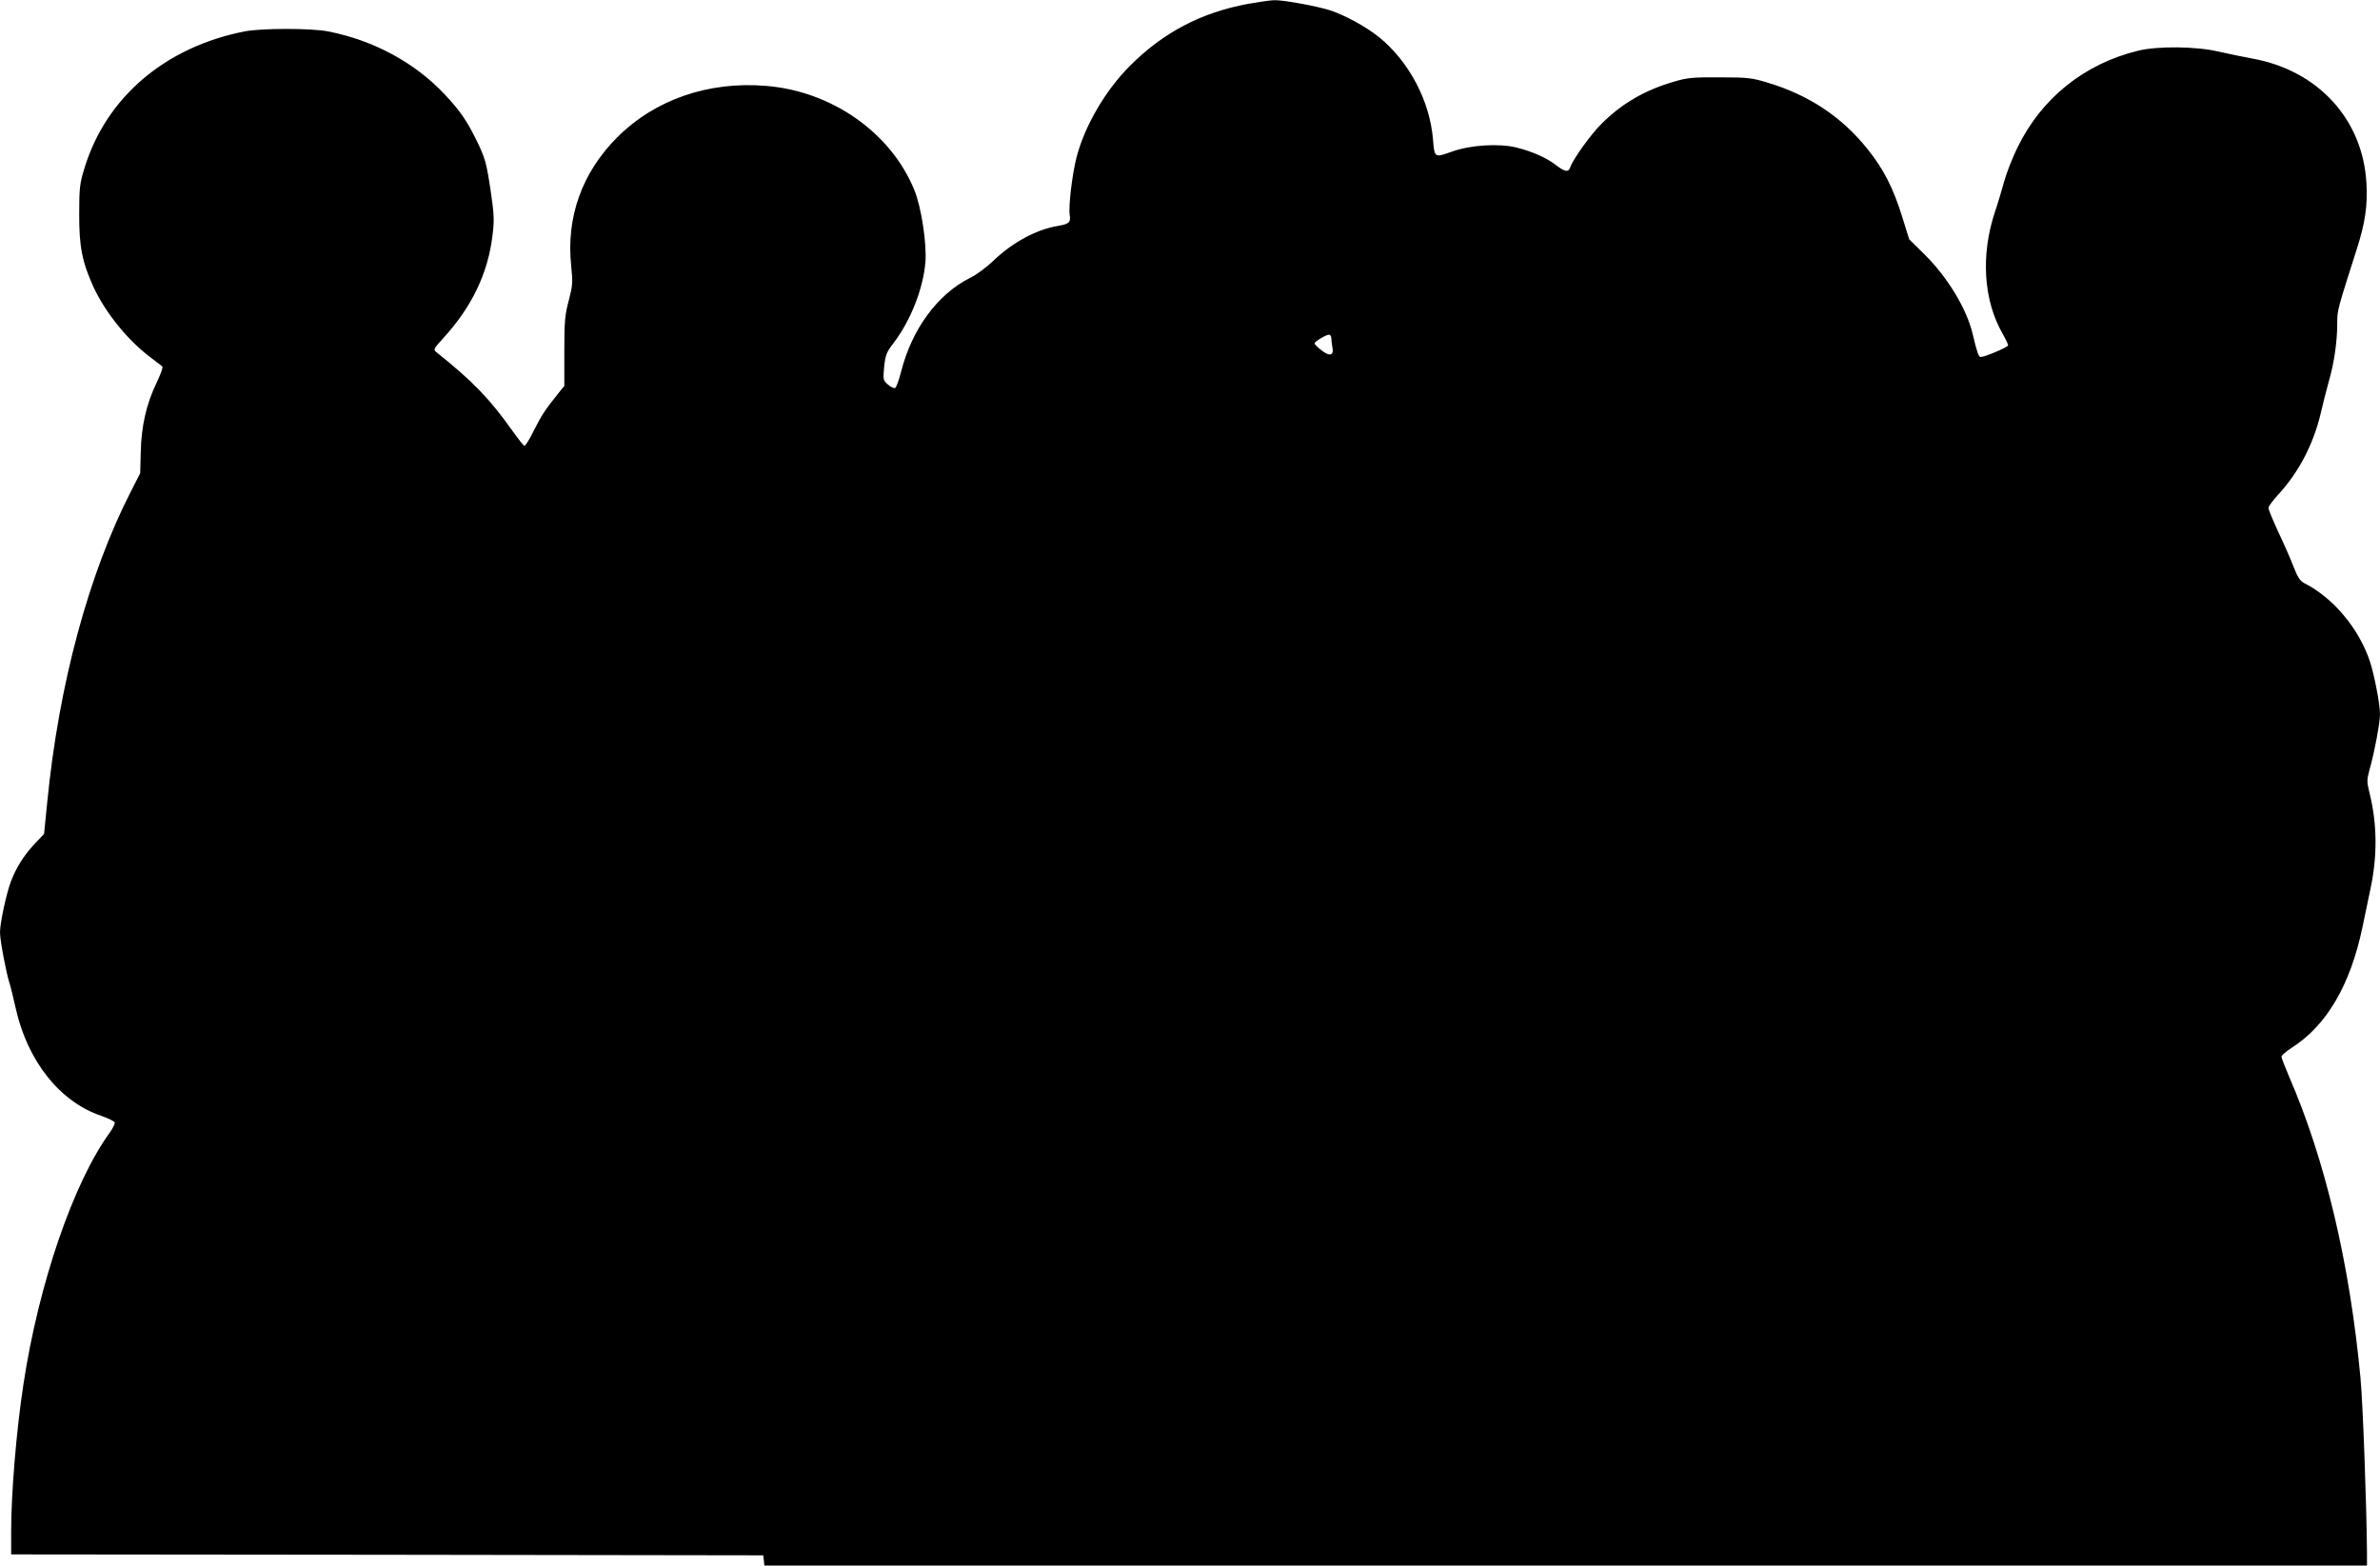
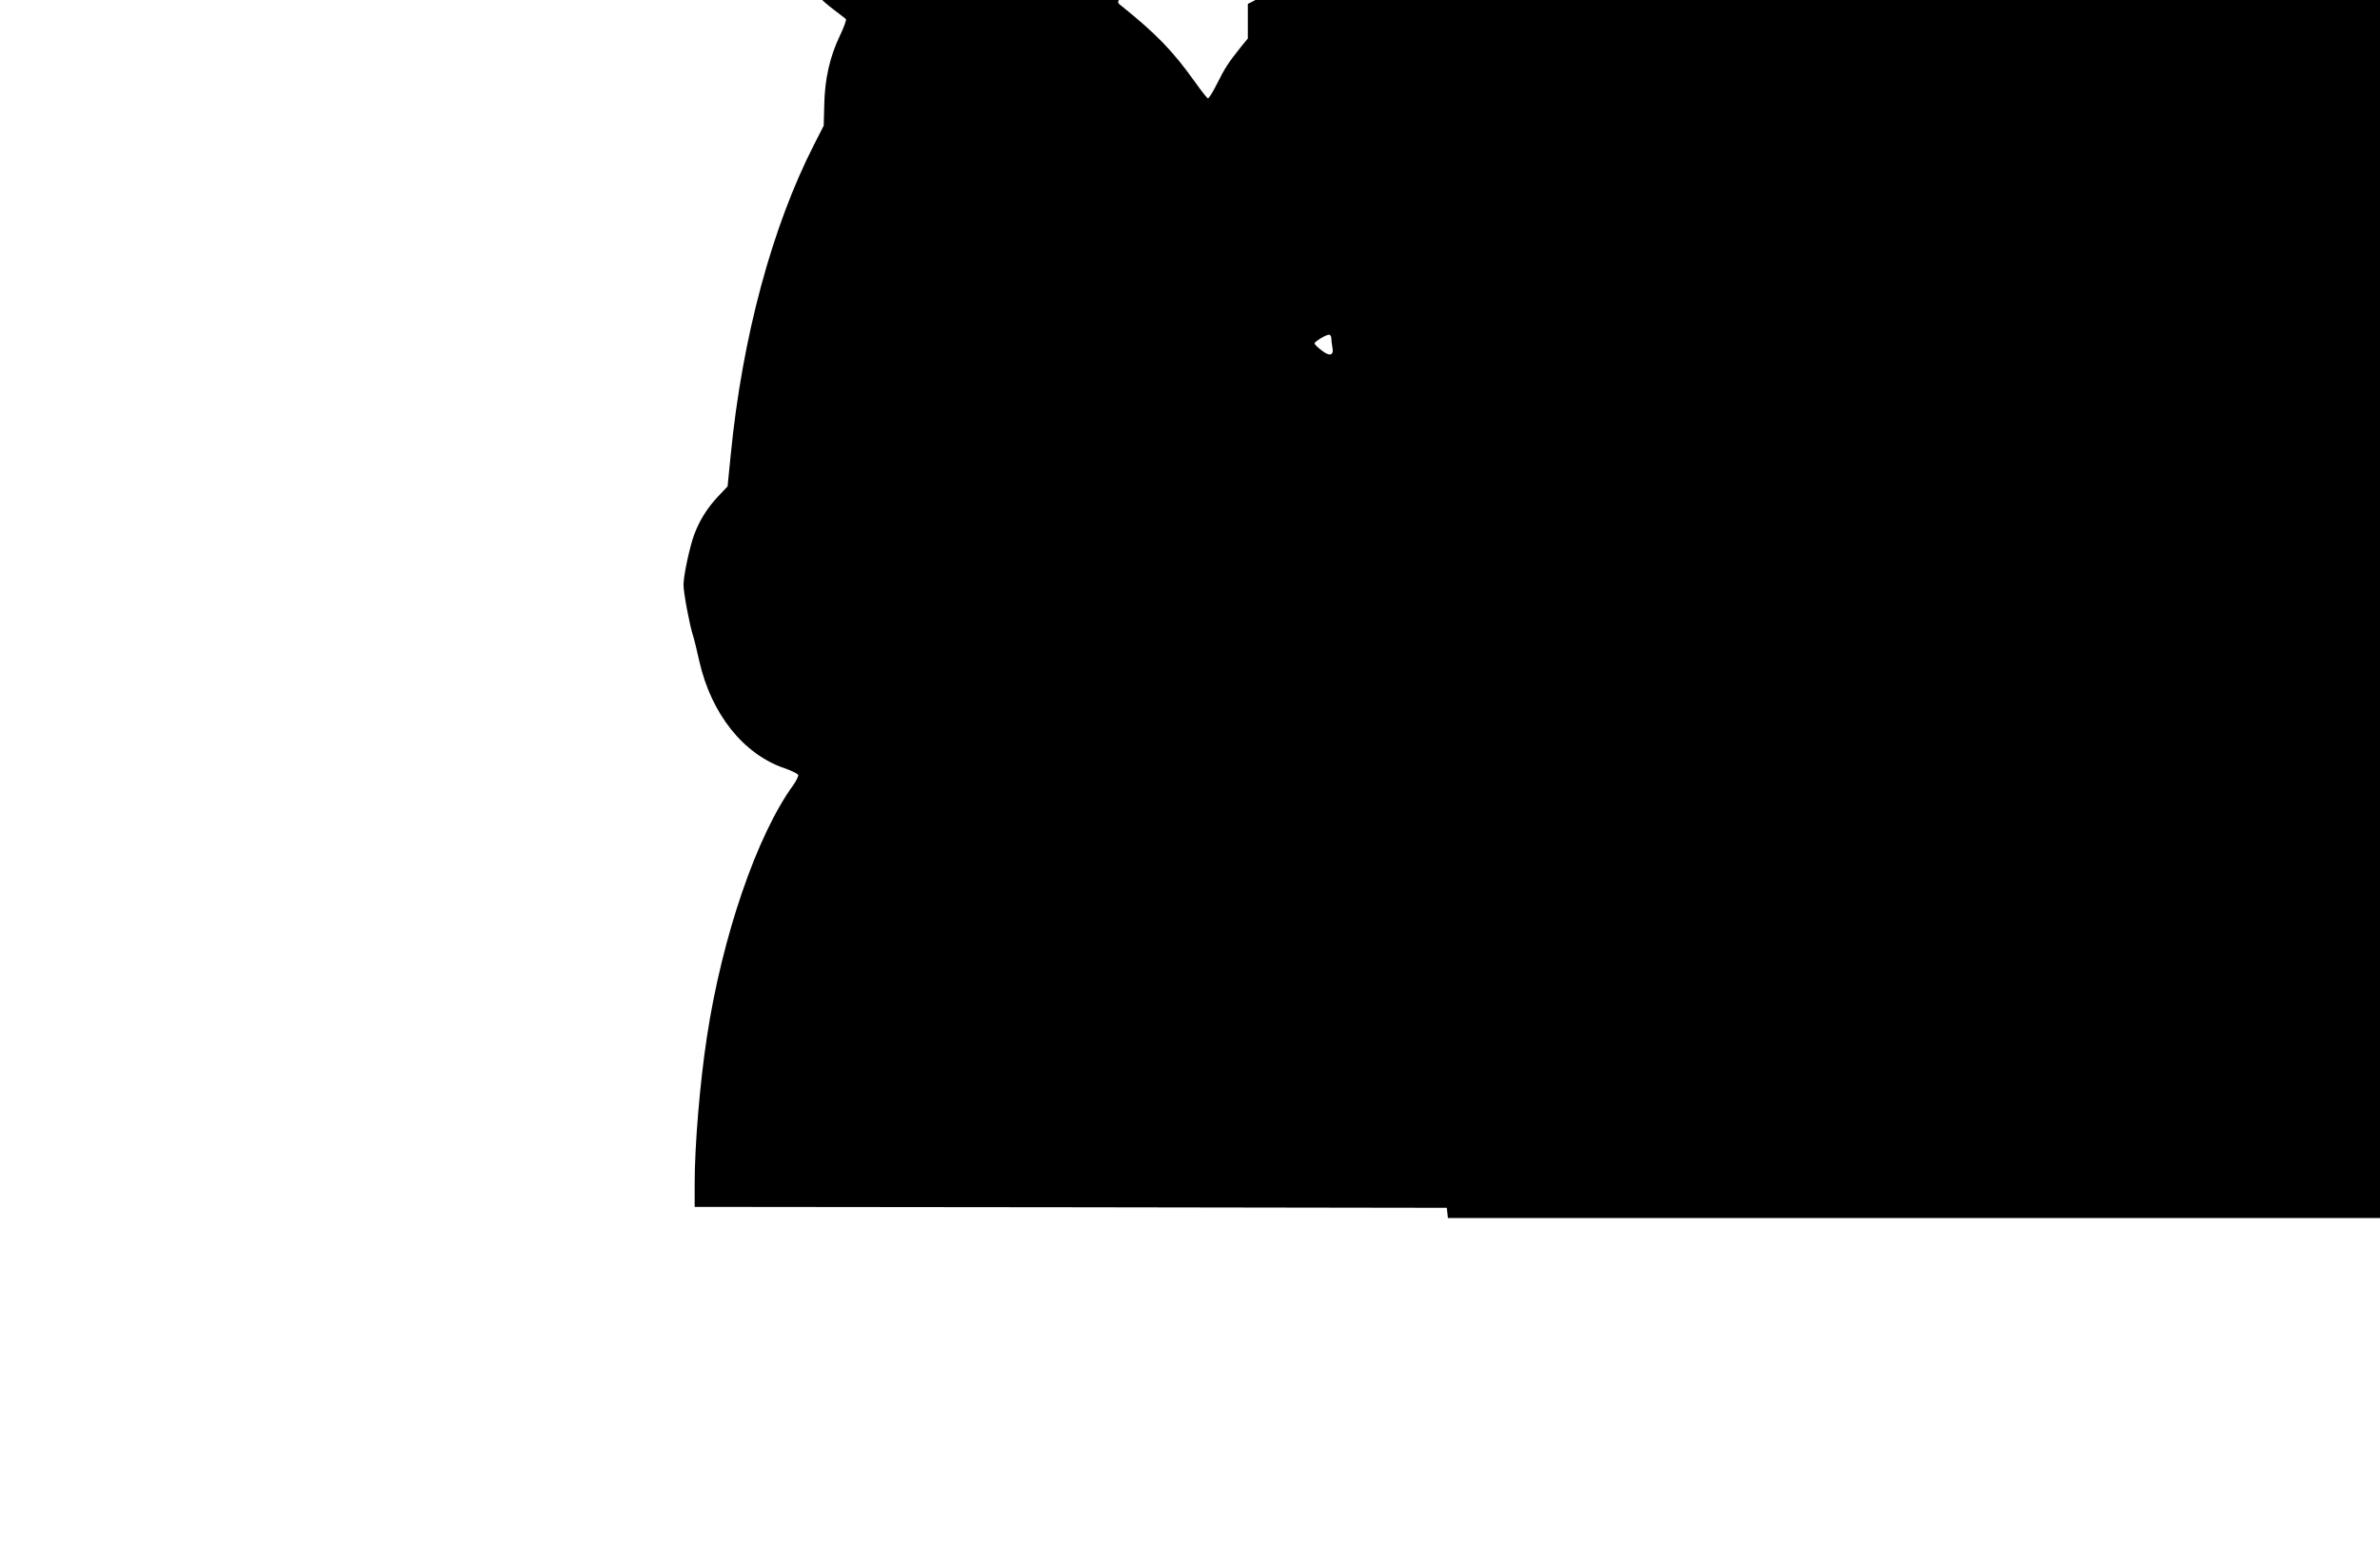
<svg xmlns="http://www.w3.org/2000/svg" version="1.0" width="1280pt" height="842pt" viewBox="0 0 1280 842" preserveAspectRatio="xMidYMid meet">
  <g transform="translate(0,842) scale(0.1,-0.1)" fill="#000000" stroke="none">
-     <path d="M6711 8399 c-253 -47 -457 -155 -636 -335 -131 -132 -241 -321 -285 -489 -24 -94 -44 -264 -37 -311 7 -40 -4 -49 -63 -59 -115 -19 -242 -87 -345 -185 -38 -37 -95 -79 -127 -94 -174 -87 -312 -273 -371 -502 -12 -48 -27 -89 -33 -91 -7 -2 -24 6 -39 19 -26 23 -26 26 -20 95 7 64 12 78 52 130 91 120 158 290 170 433 8 99 -22 298 -60 389 -126 308 -443 530 -796 559 -310 26 -598 -73 -802 -277 -189 -190 -275 -429 -247 -692 9 -88 8 -104 -13 -185 -21 -78 -24 -112 -24 -274 l0 -186 -36 -44 c-69 -86 -88 -116 -129 -198 -23 -46 -45 -82 -50 -80 -5 2 -35 40 -67 85 -121 170 -210 262 -406 419 -17 14 -15 18 34 72 157 171 244 353 268 558 10 79 8 112 -9 230 -24 162 -30 183 -81 287 -51 102 -87 154 -168 240 -160 170 -381 290 -626 338 -92 18 -358 18 -450 0 -427 -84 -745 -355 -861 -736 -25 -81 -28 -106 -28 -245 -1 -175 16 -261 78 -396 64 -137 183 -284 304 -375 31 -24 61 -46 65 -50 5 -4 -10 -44 -32 -90 -54 -113 -81 -231 -84 -371 l-3 -113 -51 -100 c-227 -444 -387 -1038 -449 -1670 l-17 -170 -52 -55 c-57 -61 -97 -125 -126 -200 -25 -66 -59 -224 -59 -275 0 -42 33 -217 51 -272 6 -18 21 -80 34 -138 64 -283 237 -501 459 -576 37 -13 70 -29 73 -36 2 -6 -10 -31 -27 -55 -195 -268 -382 -813 -464 -1353 -38 -248 -66 -586 -66 -789 l0 -126 2023 -2 2022 -3 3 -27 3 -28 4310 0 4309 0 0 68 c-2 256 -22 805 -35 942 -58 616 -190 1173 -384 1620 -22 52 -41 100 -41 107 0 7 26 29 57 49 186 119 313 336 378 644 13 63 33 156 43 206 39 181 37 354 -5 522 -14 57 -14 67 0 120 27 95 57 254 57 302 0 53 -31 213 -55 285 -59 175 -197 340 -351 418 -24 12 -36 31 -59 89 -15 40 -52 124 -82 187 -29 63 -53 121 -53 129 0 8 23 40 52 71 111 121 189 270 229 437 11 49 31 127 44 174 29 100 45 214 45 311 0 71 1 73 105 399 45 140 59 233 52 355 -19 343 -260 606 -613 670 -49 9 -132 26 -184 38 -120 28 -328 30 -432 4 -290 -71 -519 -256 -648 -521 -27 -55 -59 -137 -71 -181 -12 -44 -34 -118 -50 -165 -77 -232 -62 -475 42 -656 16 -28 29 -56 29 -61 0 -10 -125 -63 -147 -63 -12 0 -19 20 -44 125 -32 134 -134 303 -256 424 l-85 84 -39 125 c-48 153 -99 253 -185 360 -138 173 -315 291 -539 358 -82 25 -105 28 -255 28 -143 1 -176 -2 -243 -22 -158 -45 -284 -118 -393 -227 -59 -58 -156 -194 -169 -235 -9 -28 -29 -25 -78 13 -51 39 -123 71 -209 93 -94 24 -249 15 -351 -22 -92 -33 -92 -33 -100 65 -17 209 -129 420 -290 551 -68 55 -183 118 -262 144 -71 23 -252 56 -300 55 -22 0 -87 -10 -144 -20z m449 -1798 c0 -10 3 -32 6 -50 9 -44 -16 -50 -60 -14 -20 15 -36 31 -36 36 0 10 61 47 78 47 6 0 12 -8 12 -19z" />
+     <path d="M6711 8399 l0 -186 -36 -44 c-69 -86 -88 -116 -129 -198 -23 -46 -45 -82 -50 -80 -5 2 -35 40 -67 85 -121 170 -210 262 -406 419 -17 14 -15 18 34 72 157 171 244 353 268 558 10 79 8 112 -9 230 -24 162 -30 183 -81 287 -51 102 -87 154 -168 240 -160 170 -381 290 -626 338 -92 18 -358 18 -450 0 -427 -84 -745 -355 -861 -736 -25 -81 -28 -106 -28 -245 -1 -175 16 -261 78 -396 64 -137 183 -284 304 -375 31 -24 61 -46 65 -50 5 -4 -10 -44 -32 -90 -54 -113 -81 -231 -84 -371 l-3 -113 -51 -100 c-227 -444 -387 -1038 -449 -1670 l-17 -170 -52 -55 c-57 -61 -97 -125 -126 -200 -25 -66 -59 -224 -59 -275 0 -42 33 -217 51 -272 6 -18 21 -80 34 -138 64 -283 237 -501 459 -576 37 -13 70 -29 73 -36 2 -6 -10 -31 -27 -55 -195 -268 -382 -813 -464 -1353 -38 -248 -66 -586 -66 -789 l0 -126 2023 -2 2022 -3 3 -27 3 -28 4310 0 4309 0 0 68 c-2 256 -22 805 -35 942 -58 616 -190 1173 -384 1620 -22 52 -41 100 -41 107 0 7 26 29 57 49 186 119 313 336 378 644 13 63 33 156 43 206 39 181 37 354 -5 522 -14 57 -14 67 0 120 27 95 57 254 57 302 0 53 -31 213 -55 285 -59 175 -197 340 -351 418 -24 12 -36 31 -59 89 -15 40 -52 124 -82 187 -29 63 -53 121 -53 129 0 8 23 40 52 71 111 121 189 270 229 437 11 49 31 127 44 174 29 100 45 214 45 311 0 71 1 73 105 399 45 140 59 233 52 355 -19 343 -260 606 -613 670 -49 9 -132 26 -184 38 -120 28 -328 30 -432 4 -290 -71 -519 -256 -648 -521 -27 -55 -59 -137 -71 -181 -12 -44 -34 -118 -50 -165 -77 -232 -62 -475 42 -656 16 -28 29 -56 29 -61 0 -10 -125 -63 -147 -63 -12 0 -19 20 -44 125 -32 134 -134 303 -256 424 l-85 84 -39 125 c-48 153 -99 253 -185 360 -138 173 -315 291 -539 358 -82 25 -105 28 -255 28 -143 1 -176 -2 -243 -22 -158 -45 -284 -118 -393 -227 -59 -58 -156 -194 -169 -235 -9 -28 -29 -25 -78 13 -51 39 -123 71 -209 93 -94 24 -249 15 -351 -22 -92 -33 -92 -33 -100 65 -17 209 -129 420 -290 551 -68 55 -183 118 -262 144 -71 23 -252 56 -300 55 -22 0 -87 -10 -144 -20z m449 -1798 c0 -10 3 -32 6 -50 9 -44 -16 -50 -60 -14 -20 15 -36 31 -36 36 0 10 61 47 78 47 6 0 12 -8 12 -19z" />
  </g>
</svg>